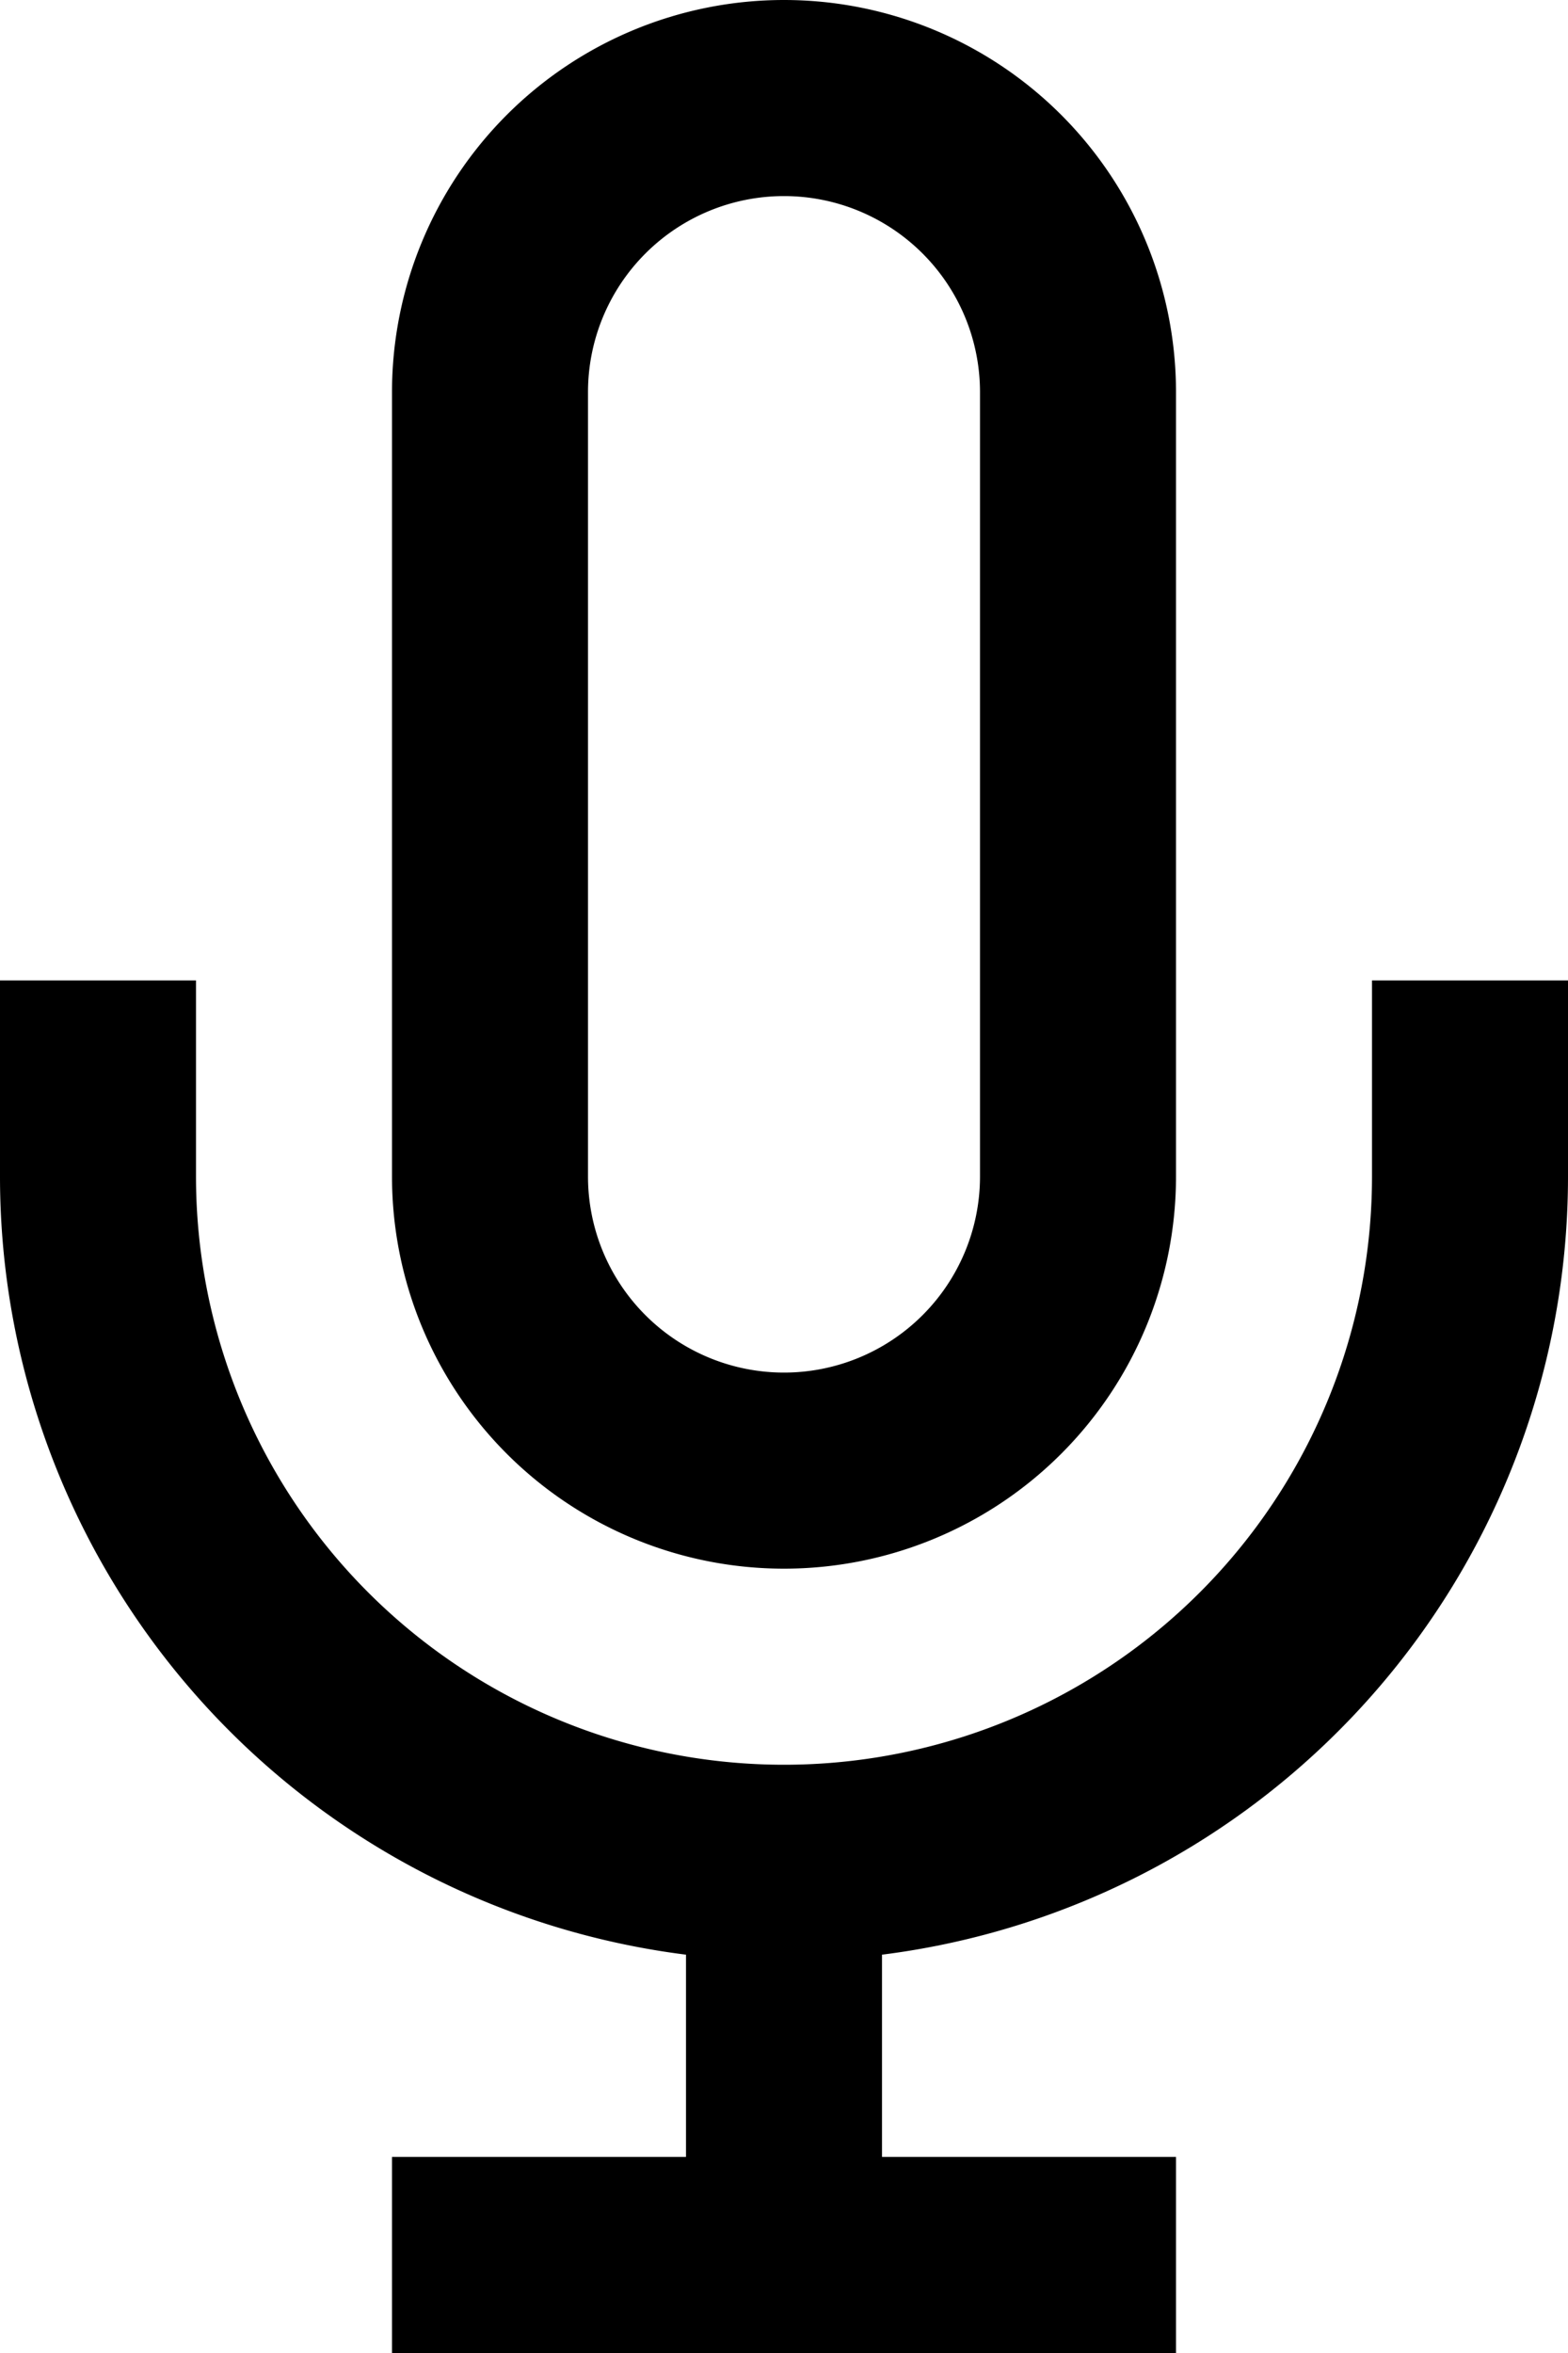
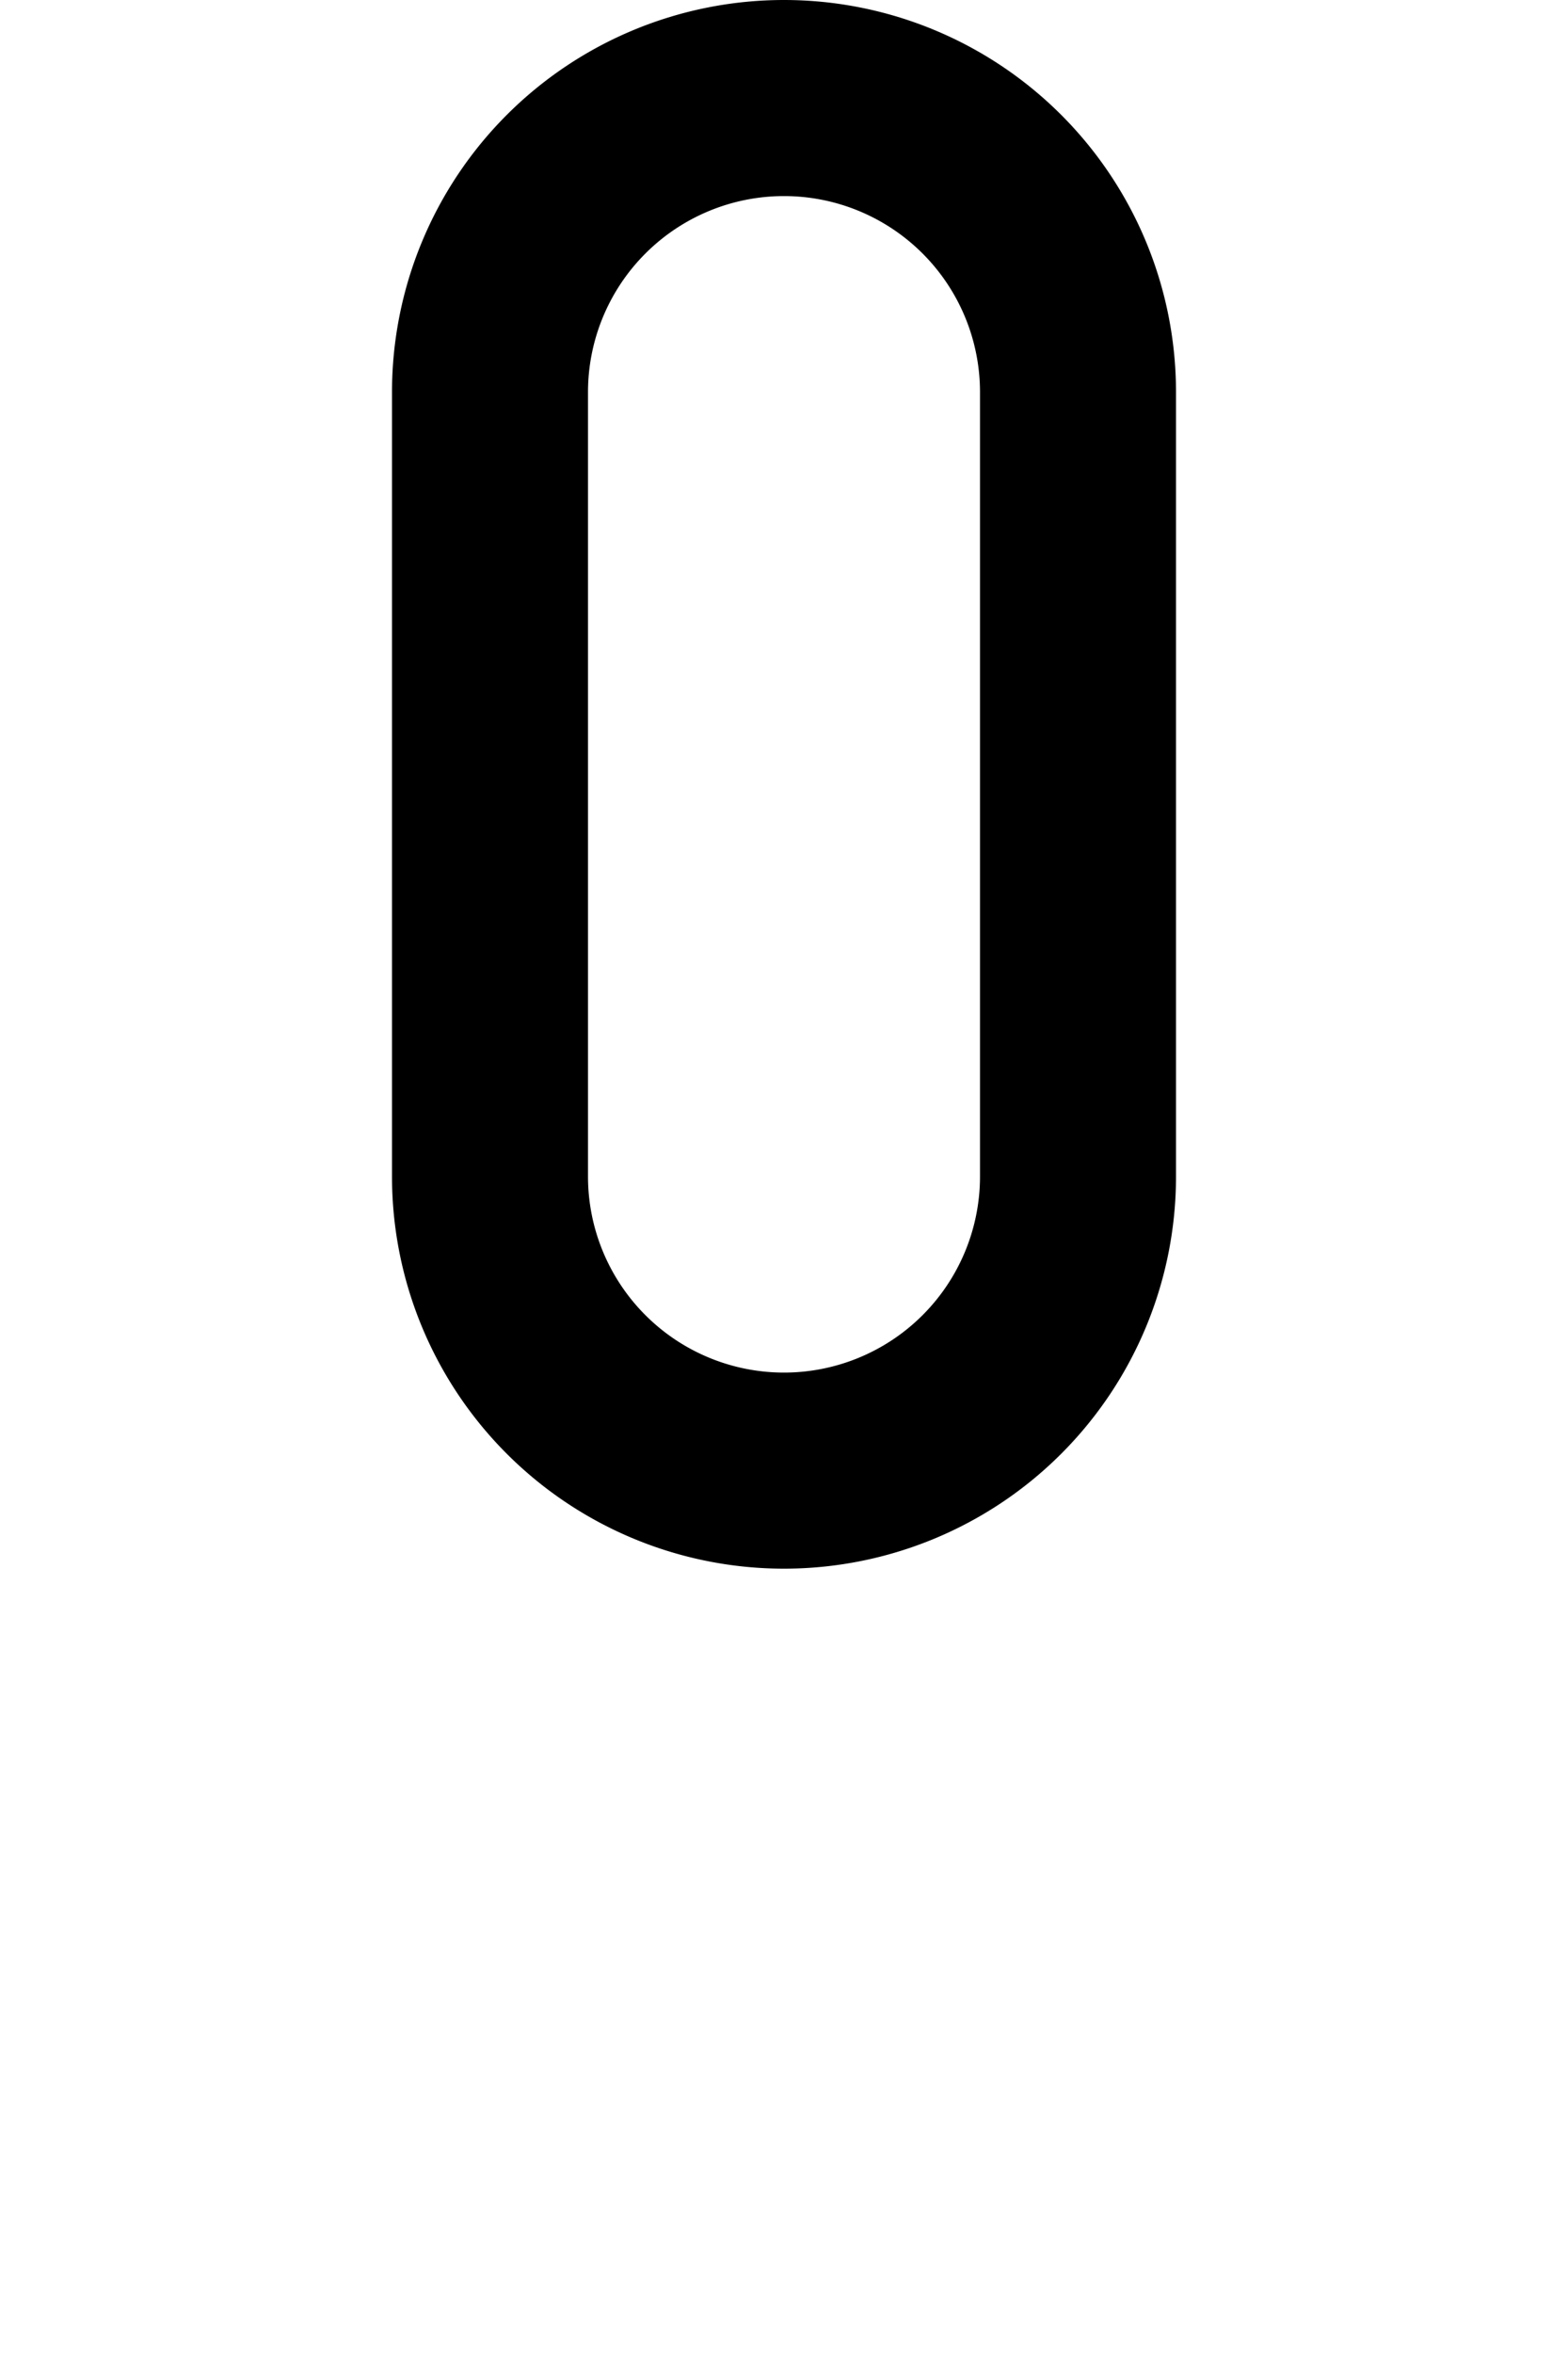
<svg xmlns="http://www.w3.org/2000/svg" width="16" height="24" viewBox="0 0 16 24">
  <g fill="none" fill-rule="evenodd" stroke="#000" stroke-width="2">
    <path d="M8 1a3 3 0 0 0-3 3v8a3 3 0 0 0 6 0V4a3 3 0 0 0-3-3z" />
-     <path d="M15 10v2a7 7 0 0 1-14 0v-2M8 19v4M4 23h8" />
  </g>
</svg>